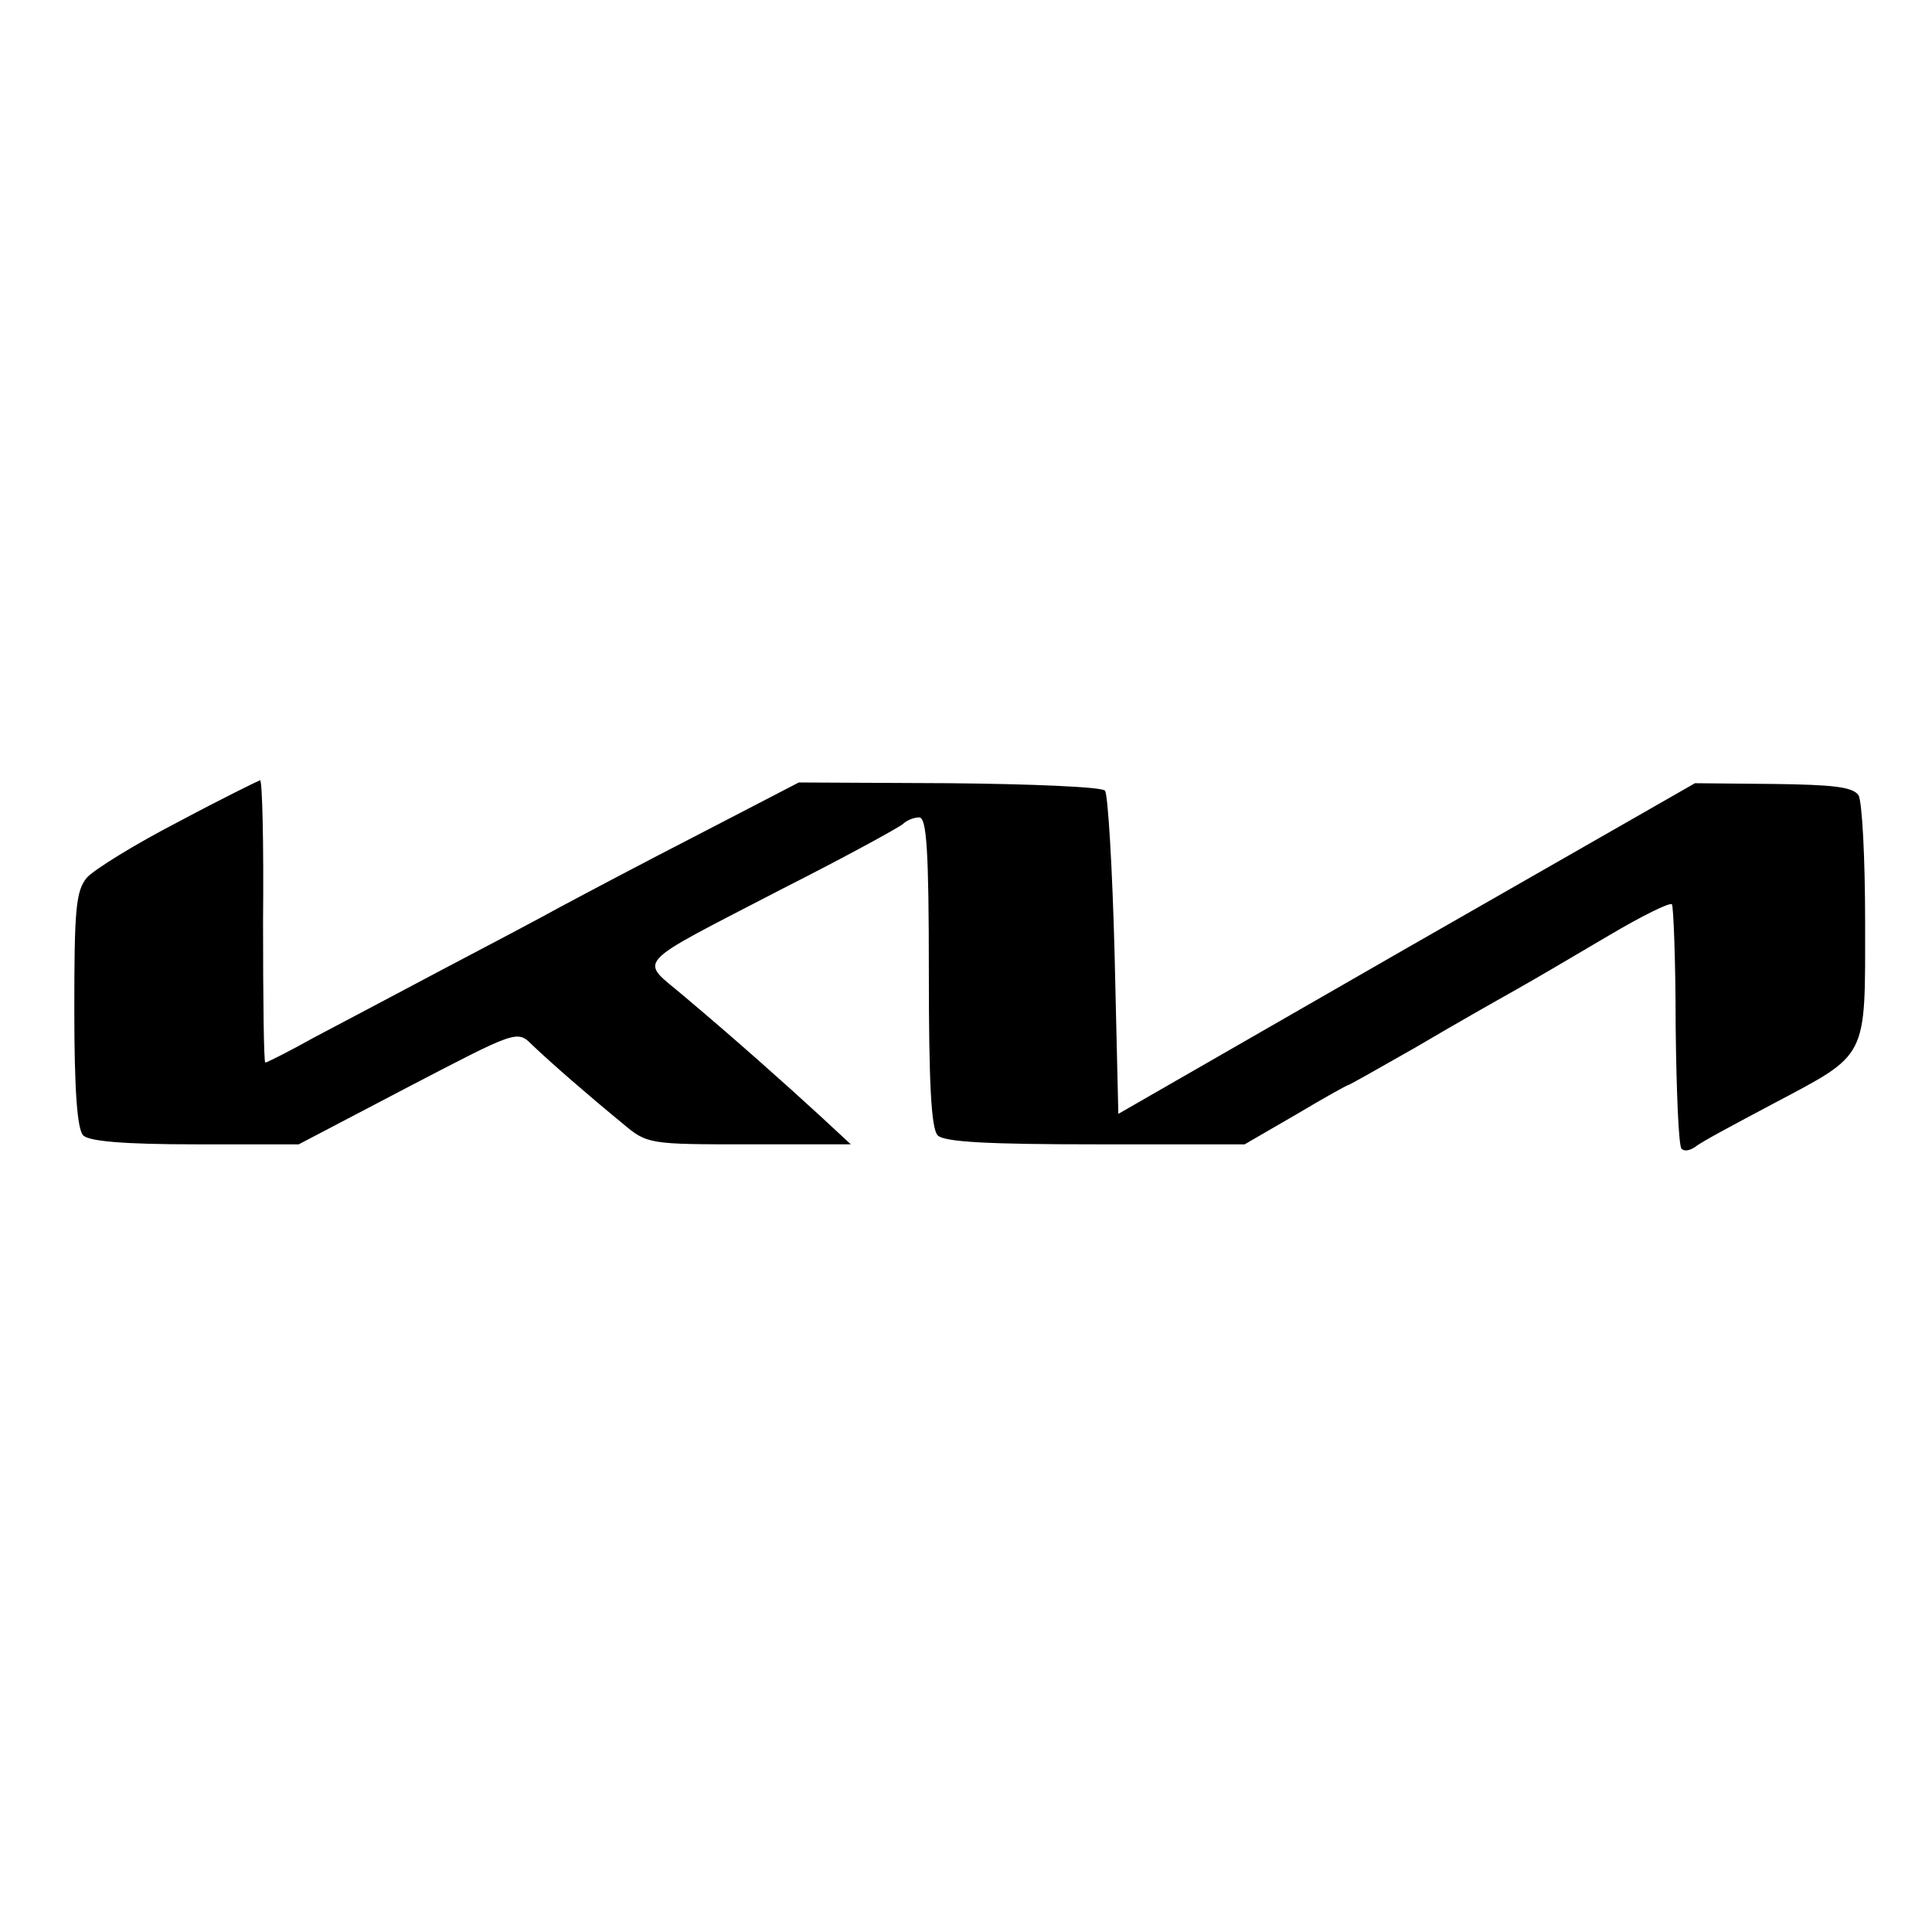
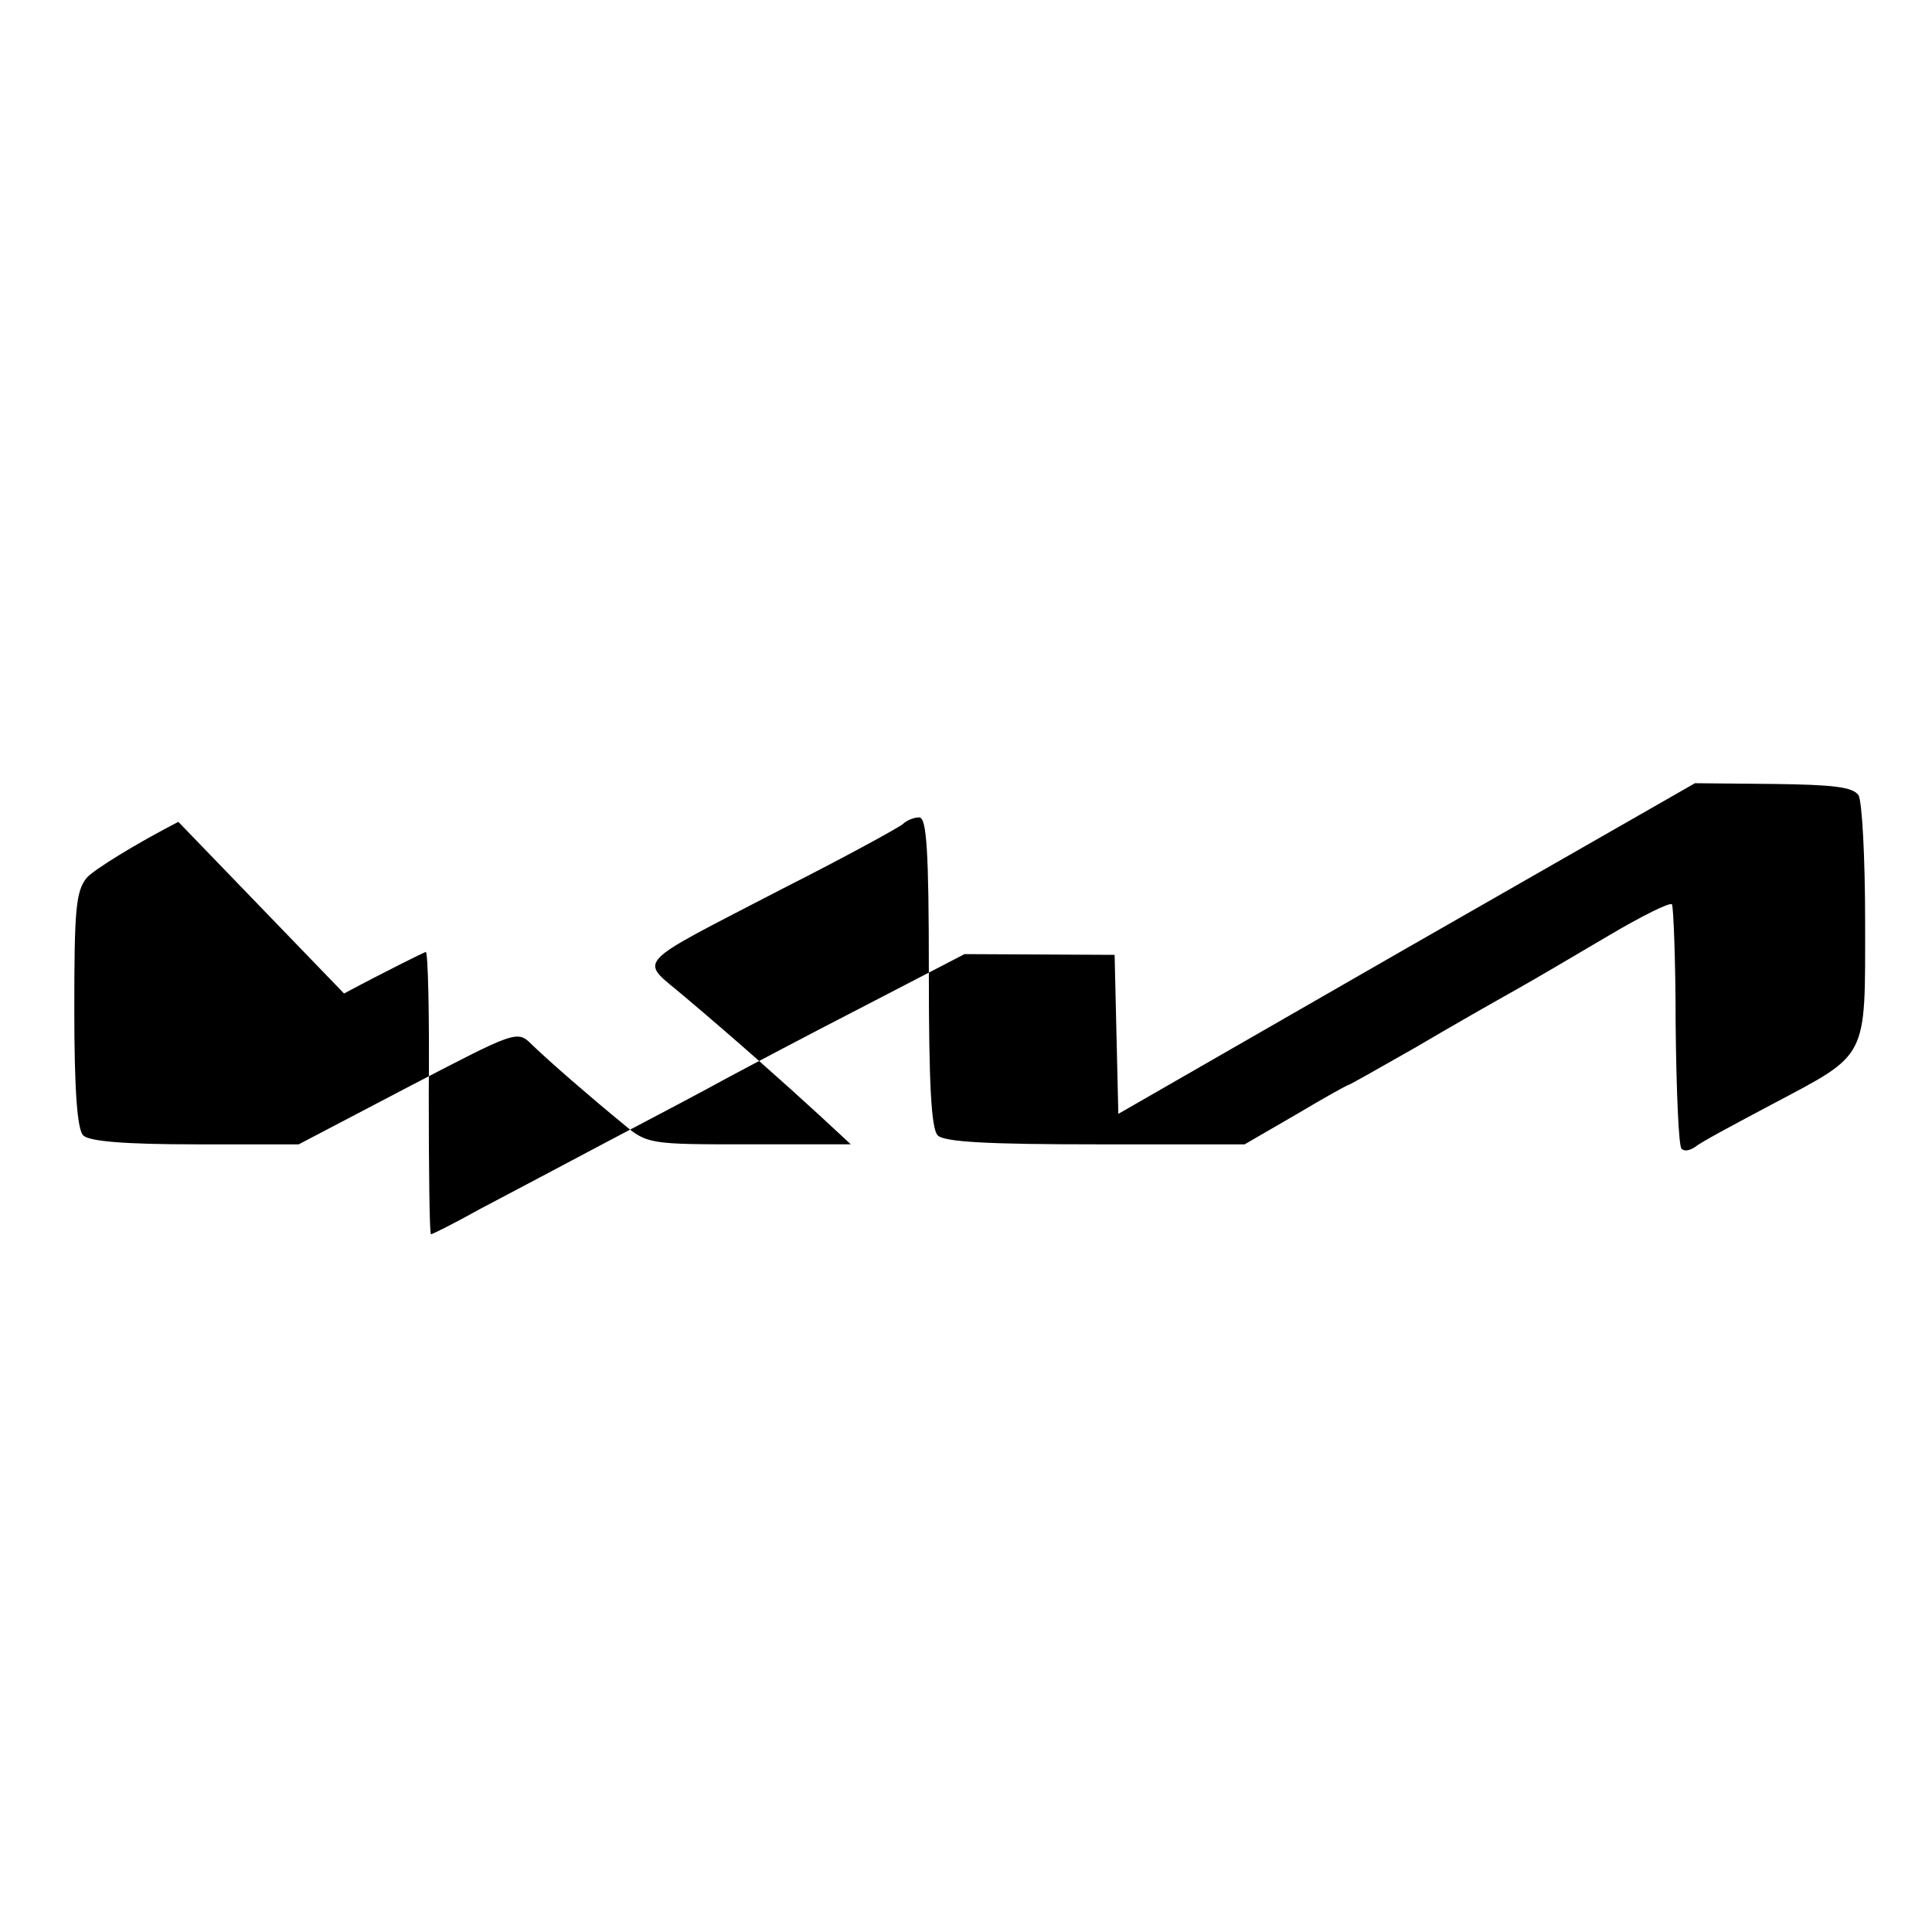
<svg xmlns="http://www.w3.org/2000/svg" version="1.0" width="260pt" height="260pt" viewBox="0 0 260 260" preserveAspectRatio="xMidYMid meet">
  <g transform="translate(0,260) scale(0.1,-0.1)" fill="#000000" stroke="none">
-     <path d="M240 1494 c-58 -30 -113 -64 -123 -75 -15 -18 -17 -43 -17 -178 0 -109 4 -161 12 -169 8 -8 56 -12 151 -12 l139 0 147 77 c146 76 147 77 167 57 25 -24 78 -70 122 -106 33 -28 36 -28 170 -28 l137 0 -41 38 c-49 45 -113 102 -183 161 -61 52 -74 38 134 146 83 42 154 81 160 86 5 5 15 9 22 9 10 0 13 -44 13 -208 0 -148 3 -211 12 -220 9 -9 70 -12 213 -12 l200 0 69 40 c37 22 69 40 71 40 1 0 42 23 91 51 49 29 109 63 134 77 25 14 81 47 125 73 44 26 82 45 85 42 2 -2 5 -76 5 -163 1 -88 4 -163 8 -166 4 -4 12 -2 19 3 7 6 54 31 103 57 130 69 125 59 125 245 0 86 -4 163 -9 171 -8 11 -34 14 -115 15 l-105 1 -388 -222 -388 -223 -5 214 c-3 117 -9 217 -13 221 -4 5 -99 9 -210 10 l-202 1 -135 -70 c-74 -38 -157 -82 -185 -97 -27 -15 -99 -53 -160 -85 -60 -32 -138 -73 -172 -91 -34 -19 -64 -34 -66 -34 -2 0 -3 86 -3 190 1 105 -1 190 -4 190 -3 -1 -52 -25 -110 -56z" />
+     <path d="M240 1494 c-58 -30 -113 -64 -123 -75 -15 -18 -17 -43 -17 -178 0 -109 4 -161 12 -169 8 -8 56 -12 151 -12 l139 0 147 77 c146 76 147 77 167 57 25 -24 78 -70 122 -106 33 -28 36 -28 170 -28 l137 0 -41 38 c-49 45 -113 102 -183 161 -61 52 -74 38 134 146 83 42 154 81 160 86 5 5 15 9 22 9 10 0 13 -44 13 -208 0 -148 3 -211 12 -220 9 -9 70 -12 213 -12 l200 0 69 40 c37 22 69 40 71 40 1 0 42 23 91 51 49 29 109 63 134 77 25 14 81 47 125 73 44 26 82 45 85 42 2 -2 5 -76 5 -163 1 -88 4 -163 8 -166 4 -4 12 -2 19 3 7 6 54 31 103 57 130 69 125 59 125 245 0 86 -4 163 -9 171 -8 11 -34 14 -115 15 l-105 1 -388 -222 -388 -223 -5 214 l-202 1 -135 -70 c-74 -38 -157 -82 -185 -97 -27 -15 -99 -53 -160 -85 -60 -32 -138 -73 -172 -91 -34 -19 -64 -34 -66 -34 -2 0 -3 86 -3 190 1 105 -1 190 -4 190 -3 -1 -52 -25 -110 -56z" />
  </g>
</svg>